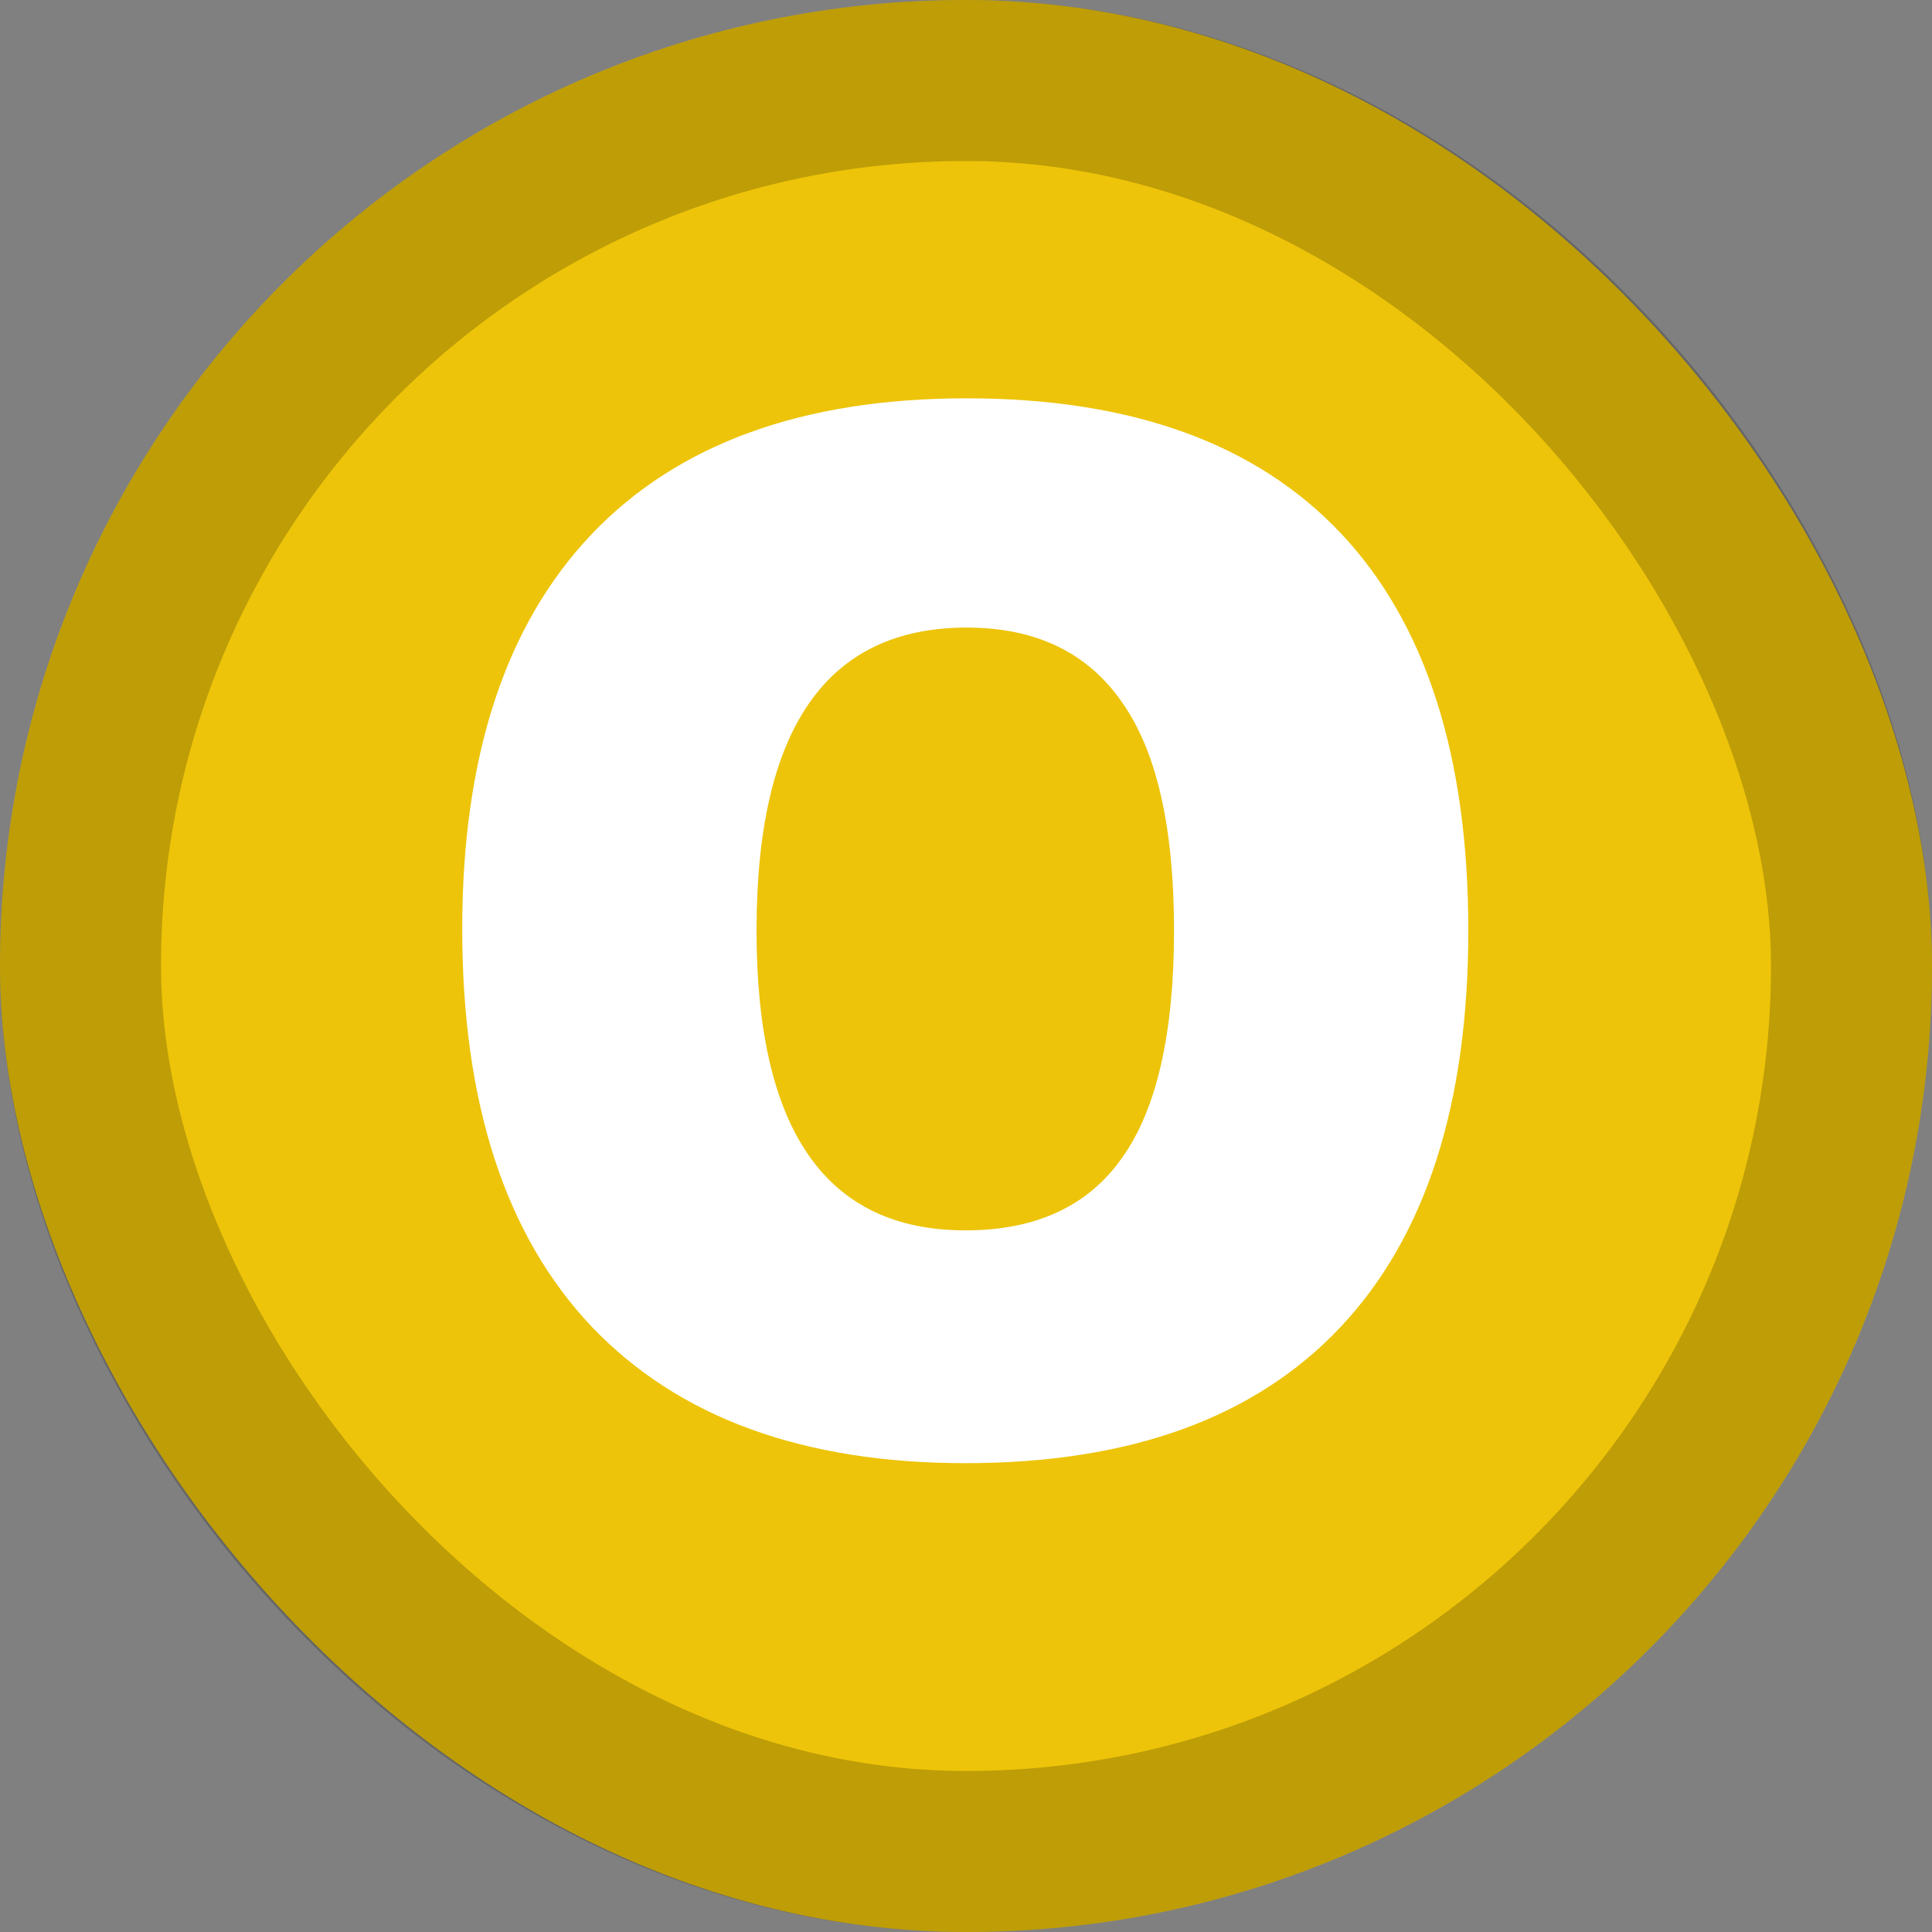
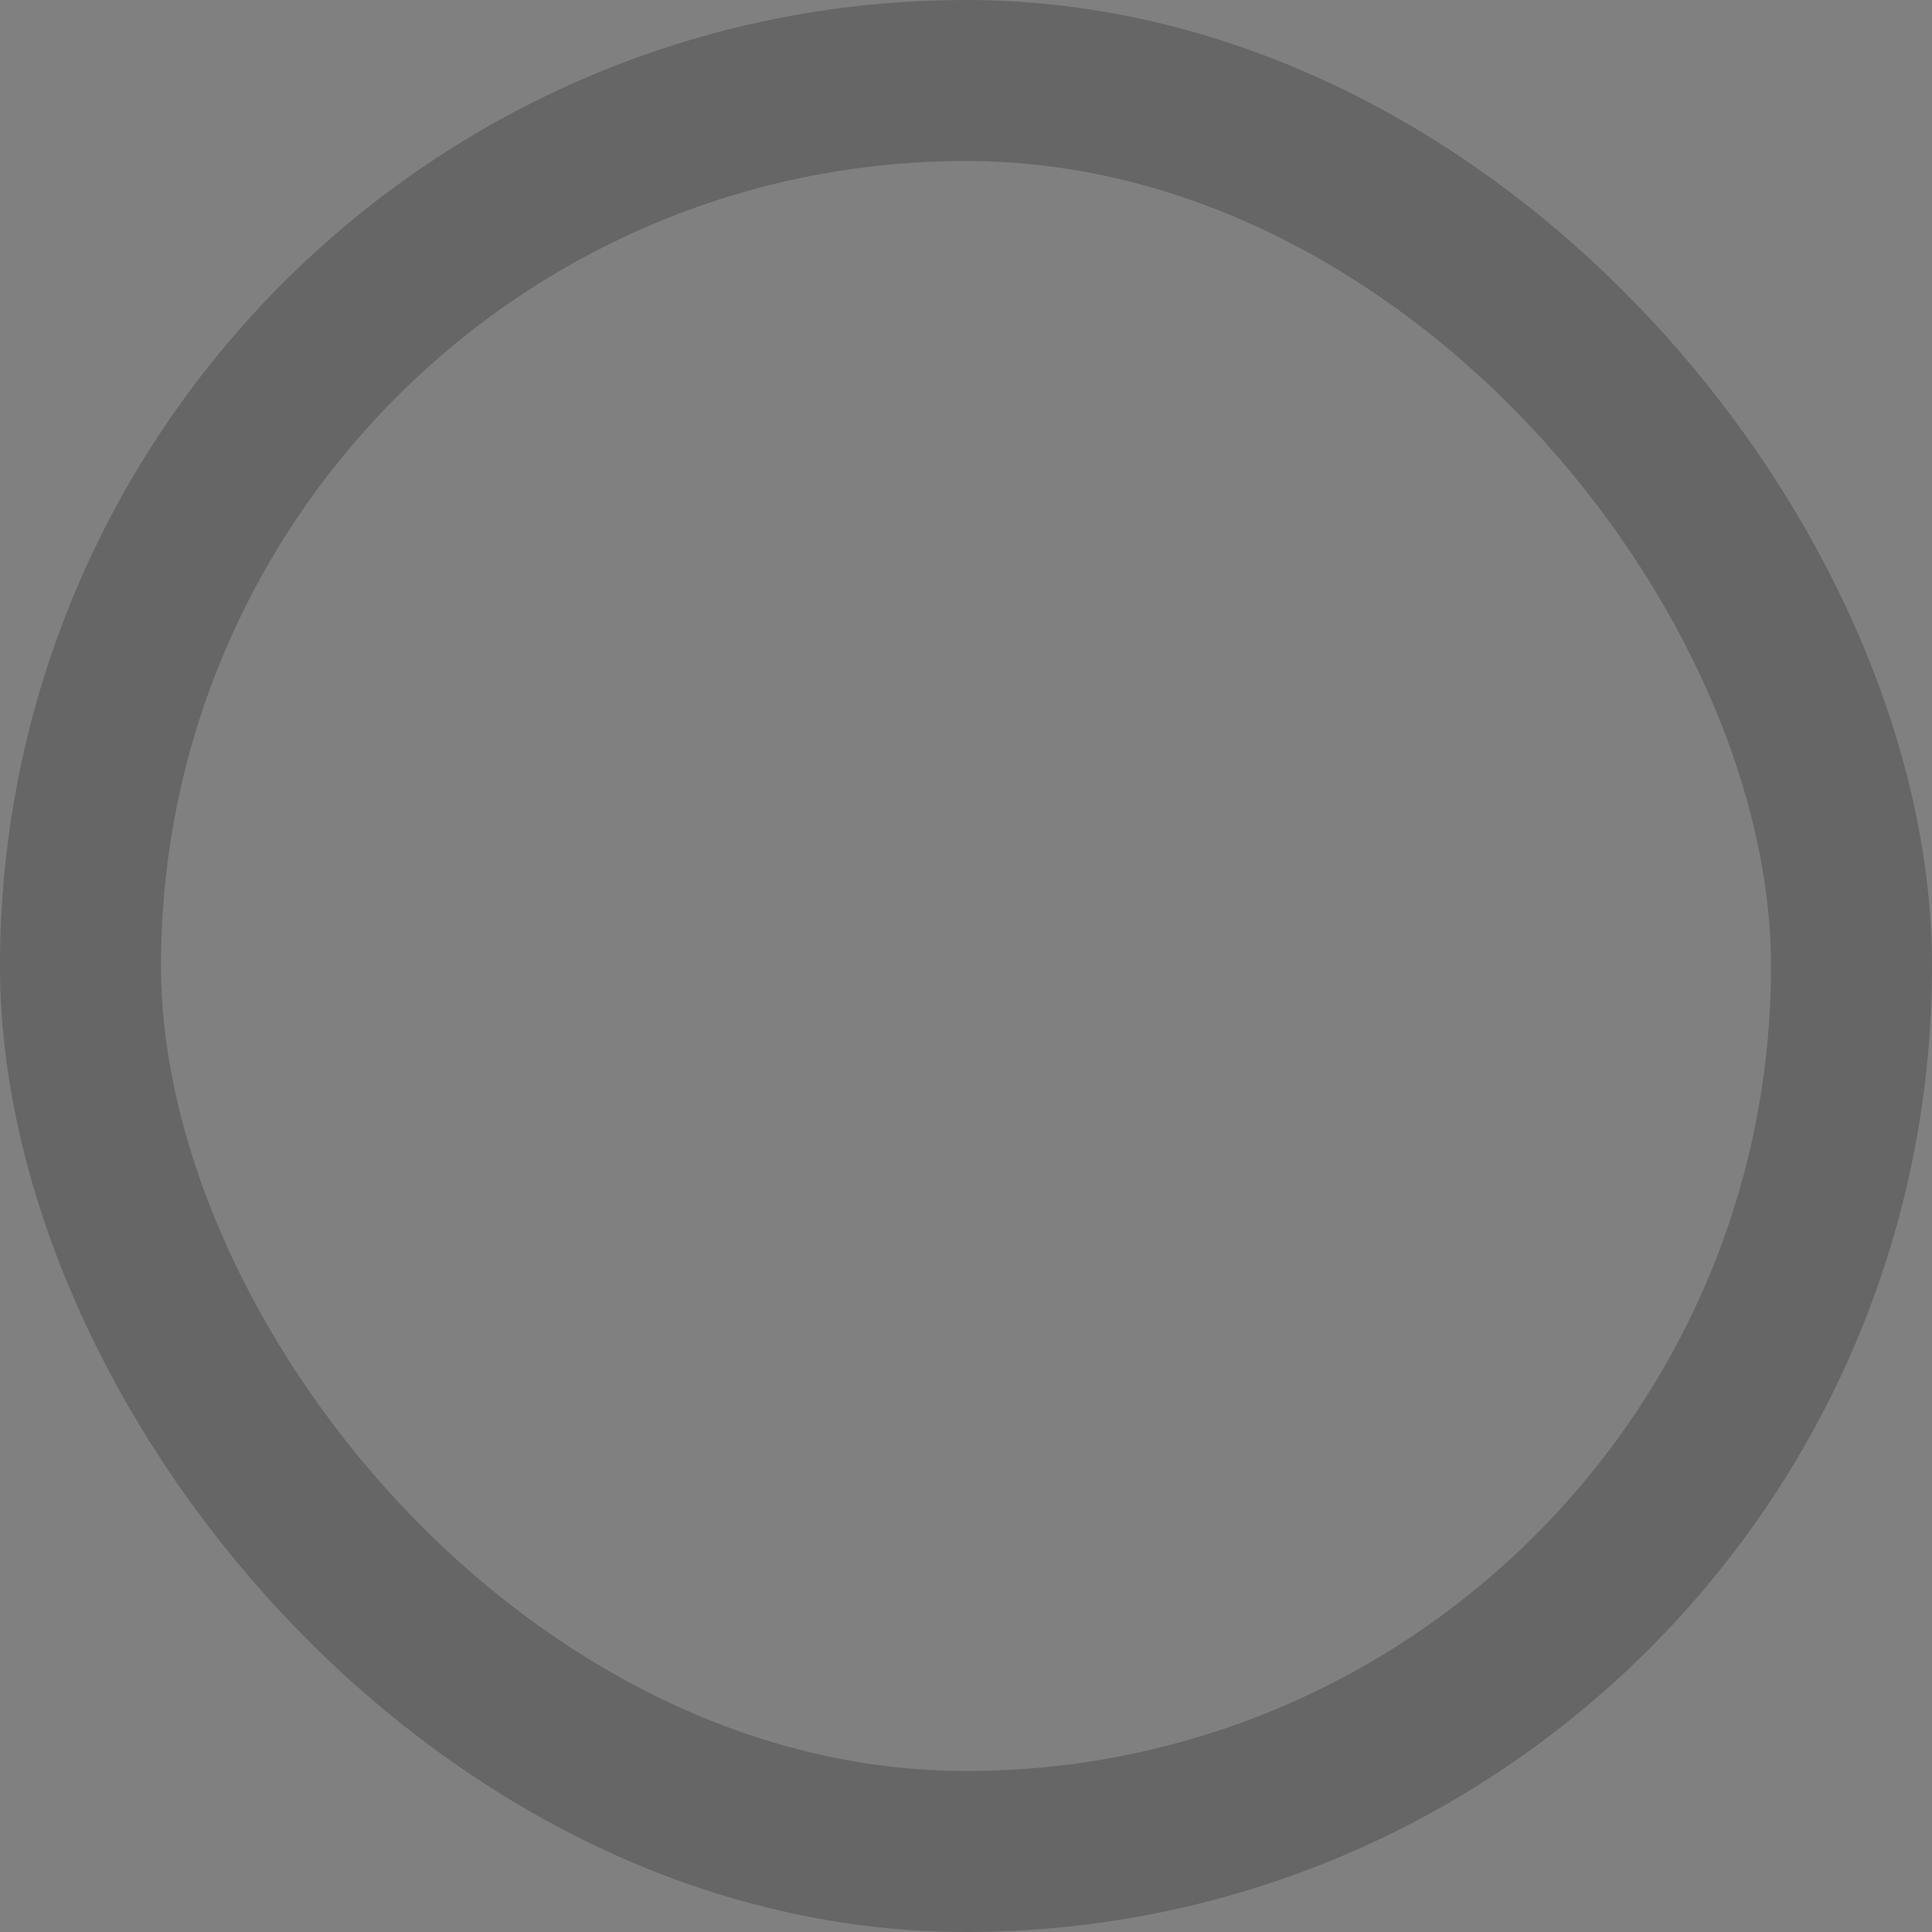
<svg xmlns="http://www.w3.org/2000/svg" width="12" height="12" viewBox="0 0 12 12" fill="none">
  <rect x="0" y="0" width="12" height="12" fill="#808080" stroke="none" />
-   <rect width="12" height="12" rx="6" fill="#EDC409" />
  <rect x="0.5" y="0.5" width="11" height="11" rx="5.5" stroke="black" stroke-opacity="0.2" />
-   <path d="M9.12 5.779C9.12 6.86 8.855 7.682 8.325 8.244C7.794 8.807 7.018 9.088 5.996 9.088C4.988 9.088 4.214 8.805 3.675 8.24C3.139 7.674 2.871 6.851 2.871 5.77C2.871 4.701 3.138 3.885 3.671 3.322C4.207 2.757 4.985 2.474 6.004 2.474C7.027 2.474 7.802 2.754 8.329 3.313C8.856 3.873 9.12 4.695 9.12 5.779ZM4.699 5.779C4.699 7.021 5.131 7.642 5.996 7.642C6.435 7.642 6.76 7.491 6.971 7.189C7.185 6.888 7.292 6.417 7.292 5.779C7.292 5.137 7.184 4.664 6.967 4.359C6.753 4.052 6.432 3.898 6.004 3.898C5.134 3.898 4.699 4.525 4.699 5.779Z" fill="white" />
</svg>